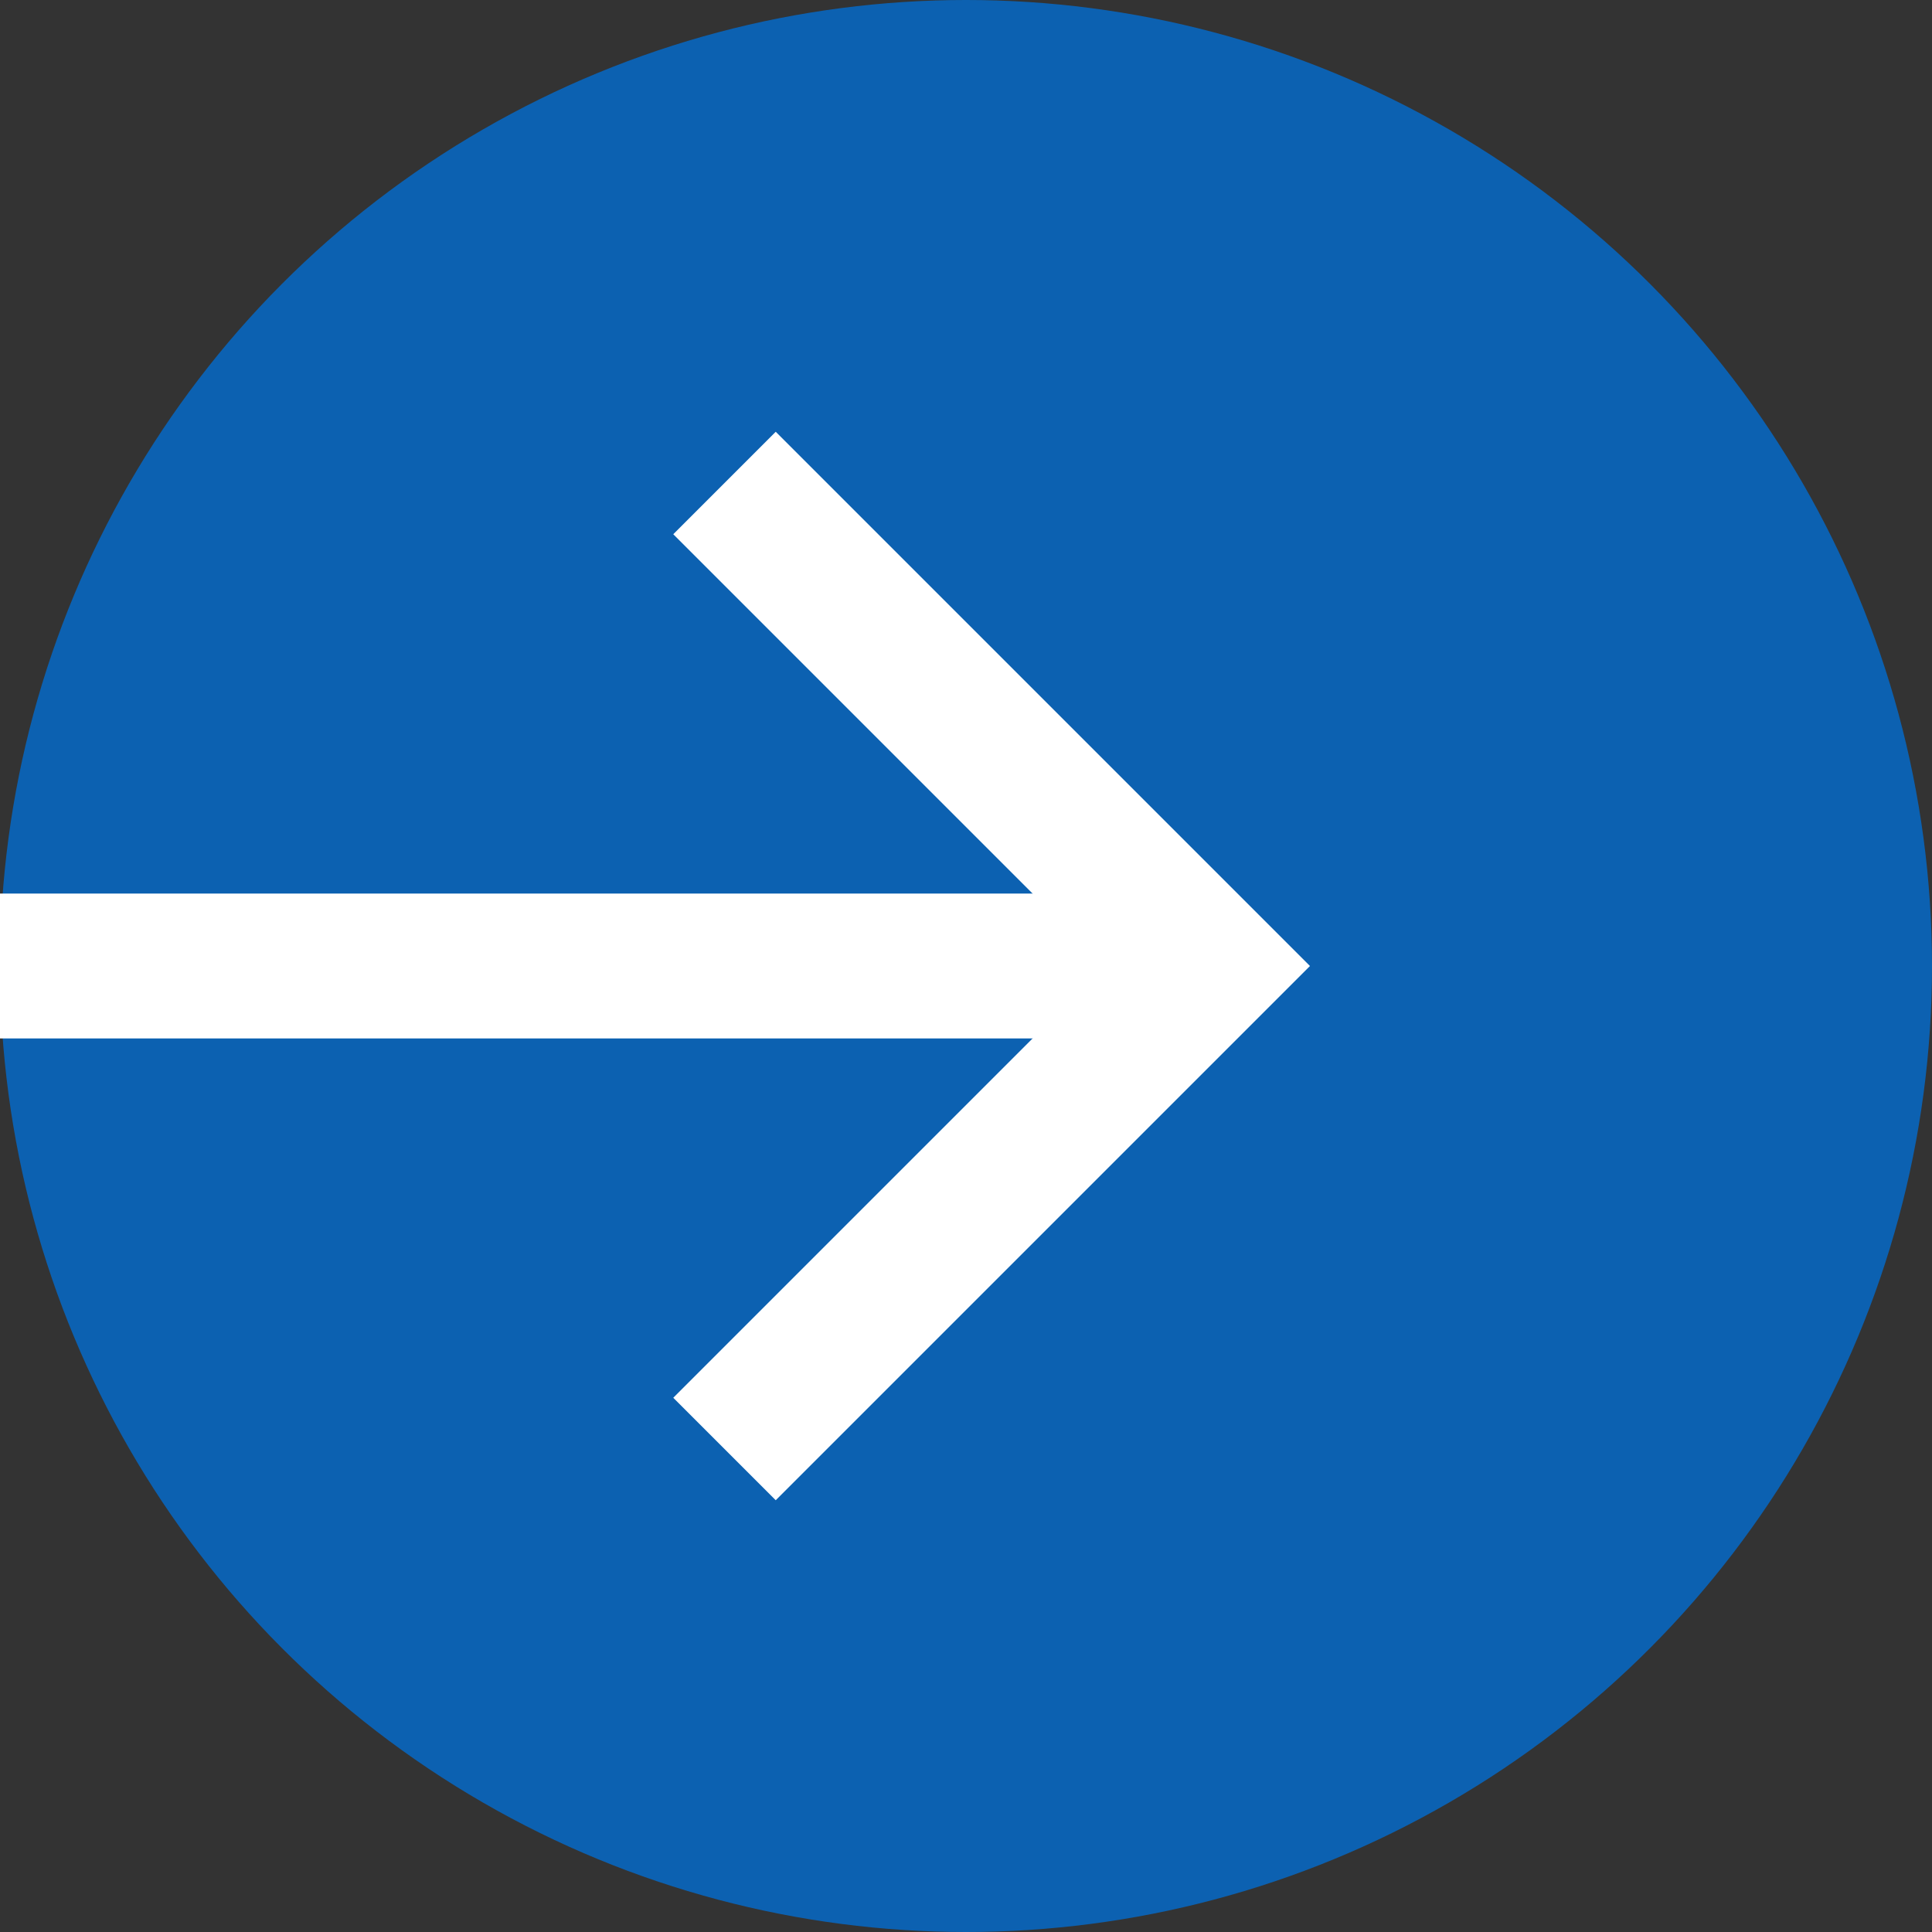
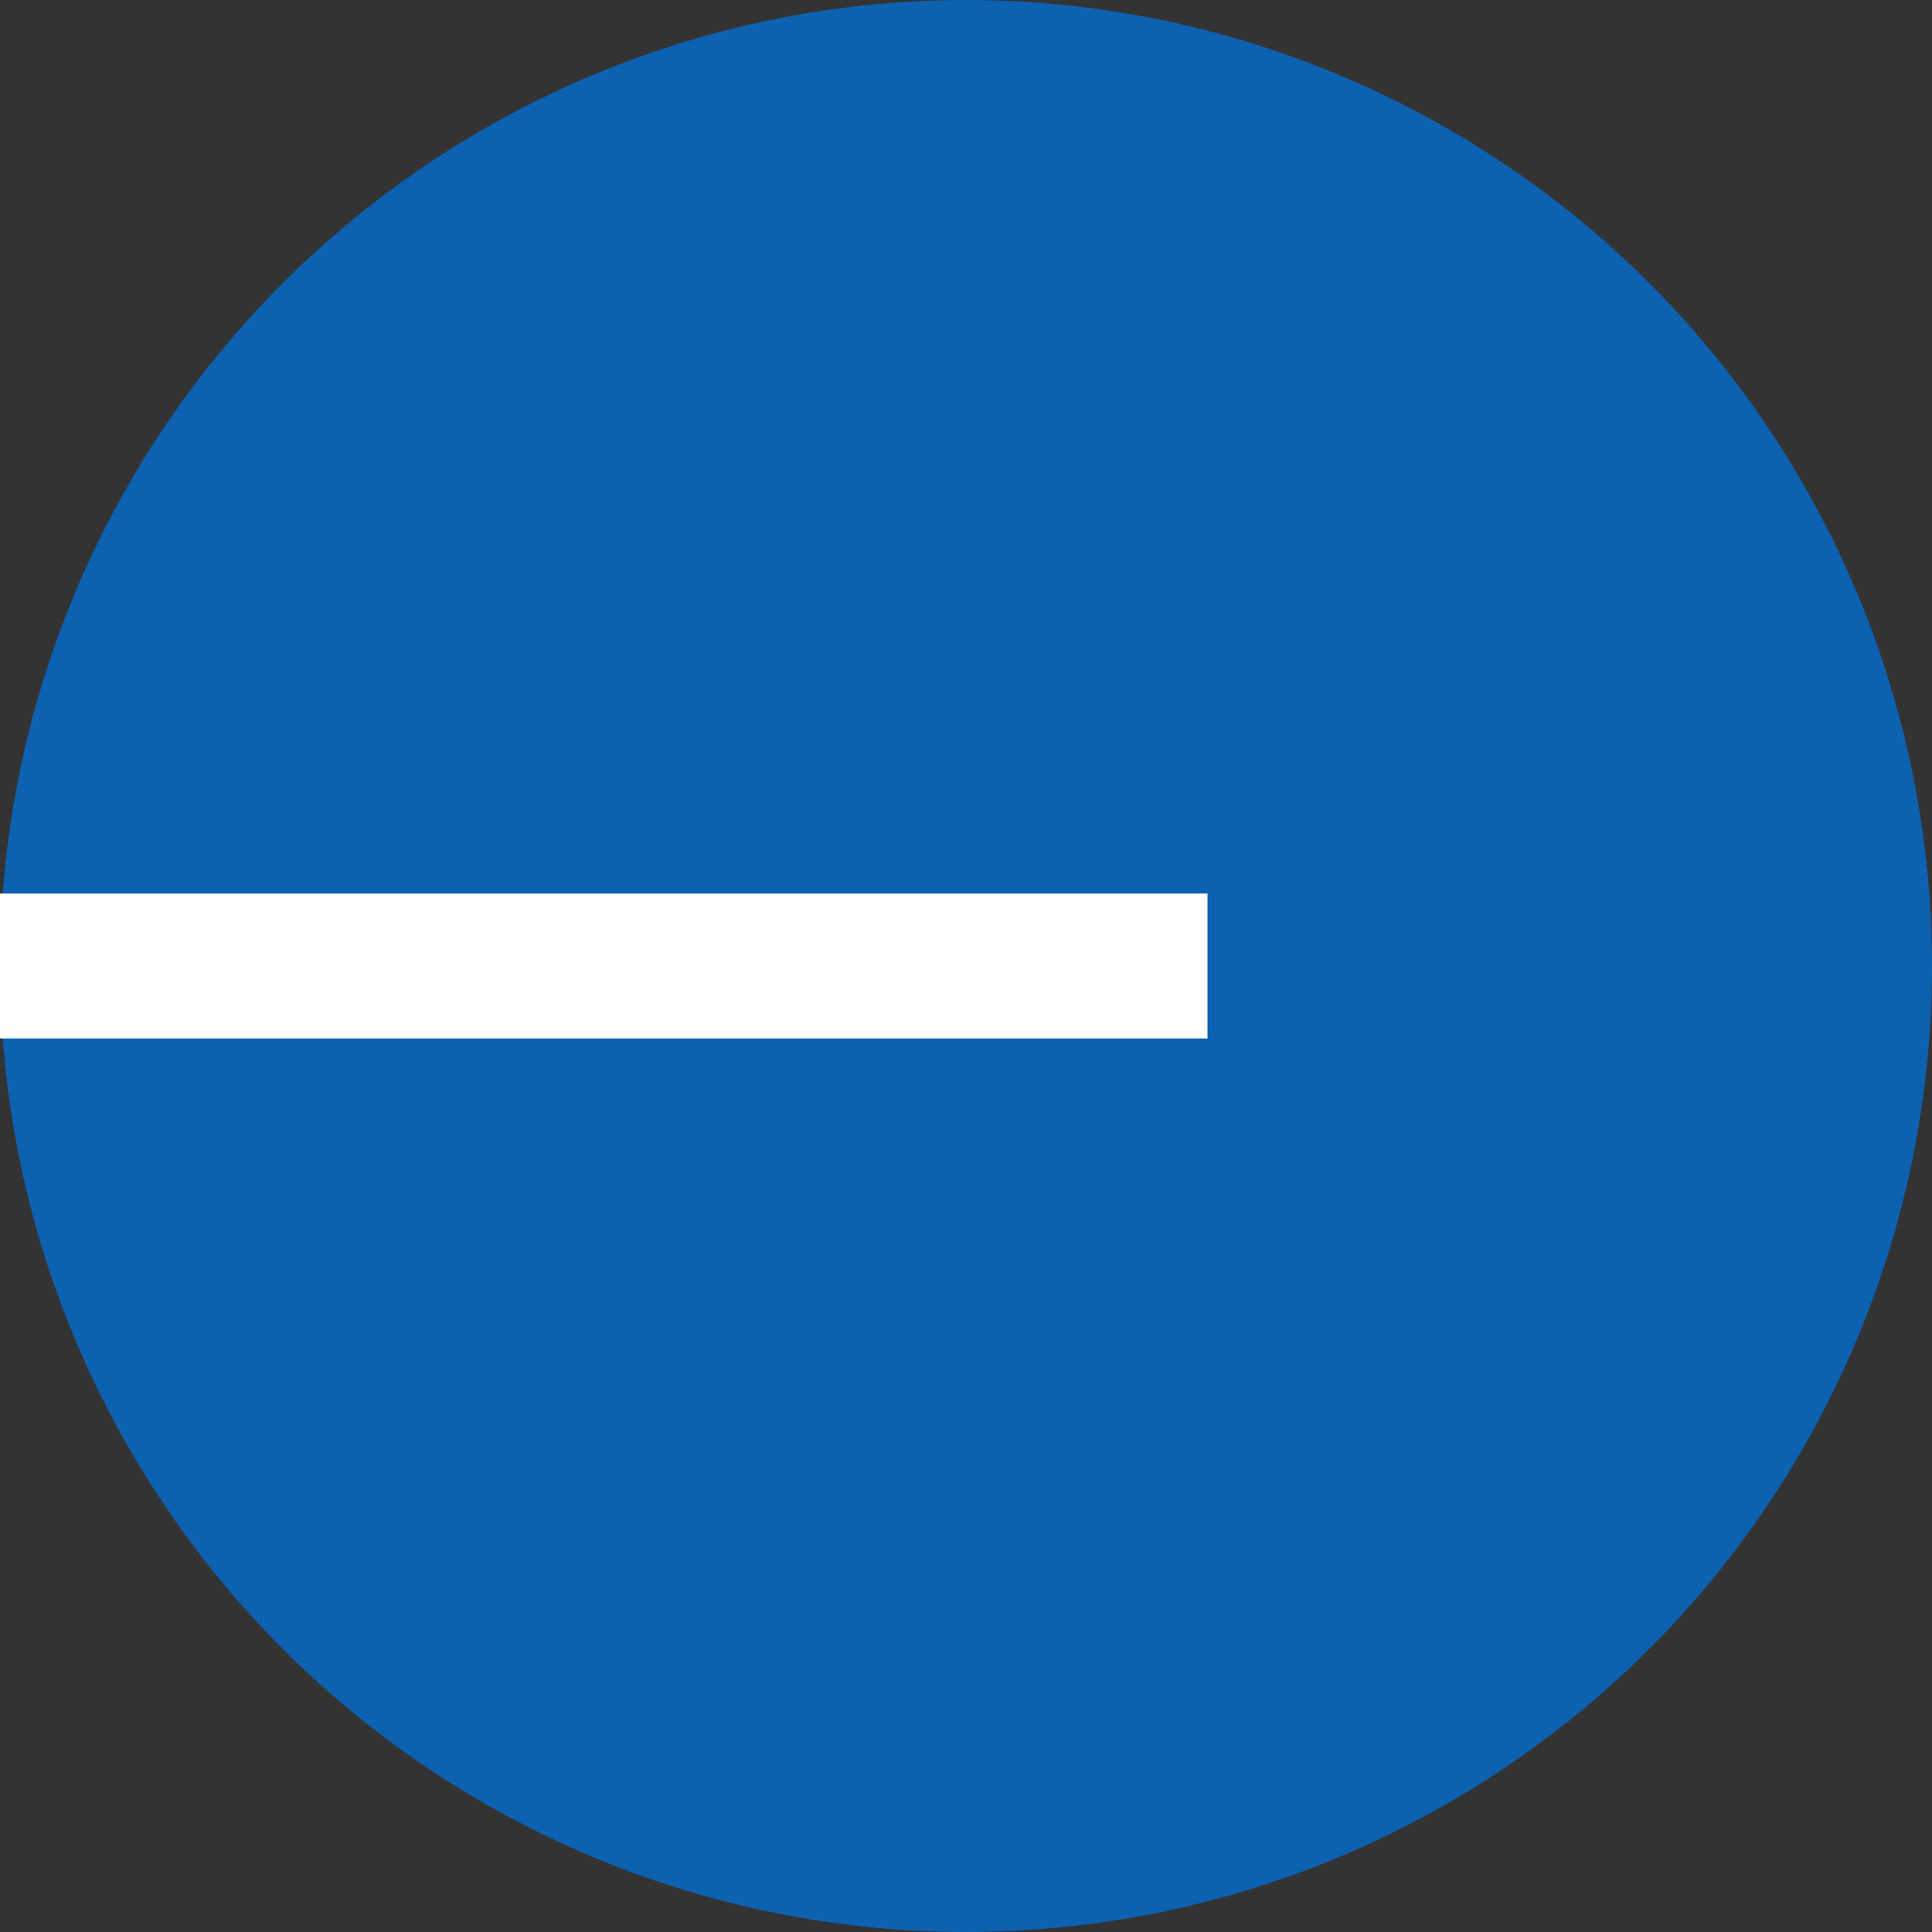
<svg xmlns="http://www.w3.org/2000/svg" width="40" height="40" viewBox="0 0 40 40">
  <rect x="0" y="0" width="40" height="40" fill="#333333" stroke="none" />
  <g id="Group_88572" data-name="Group 88572" transform="translate(-816 -664)">
    <circle id="Ellipse_4" data-name="Ellipse 4" cx="20" cy="20" r="20" transform="translate(816 664)" fill="#0c61b1" />
    <g id="Icon_feather-arrow-right" data-name="Icon feather-arrow-right" transform="translate(816 674)">
      <path id="Path_3" data-name="Path 3" d="M7.083,18h25" transform="translate(-7.083 -8)" fill="none" stroke="#fff" stroke-linejoin="round" stroke-width="3" />
-       <path id="Path_4" data-name="Path 4" d="M18,7.5l10,10-10,10" transform="translate(-3 -7.5)" fill="none" stroke="#fff" stroke-width="3" />
    </g>
  </g>
</svg>